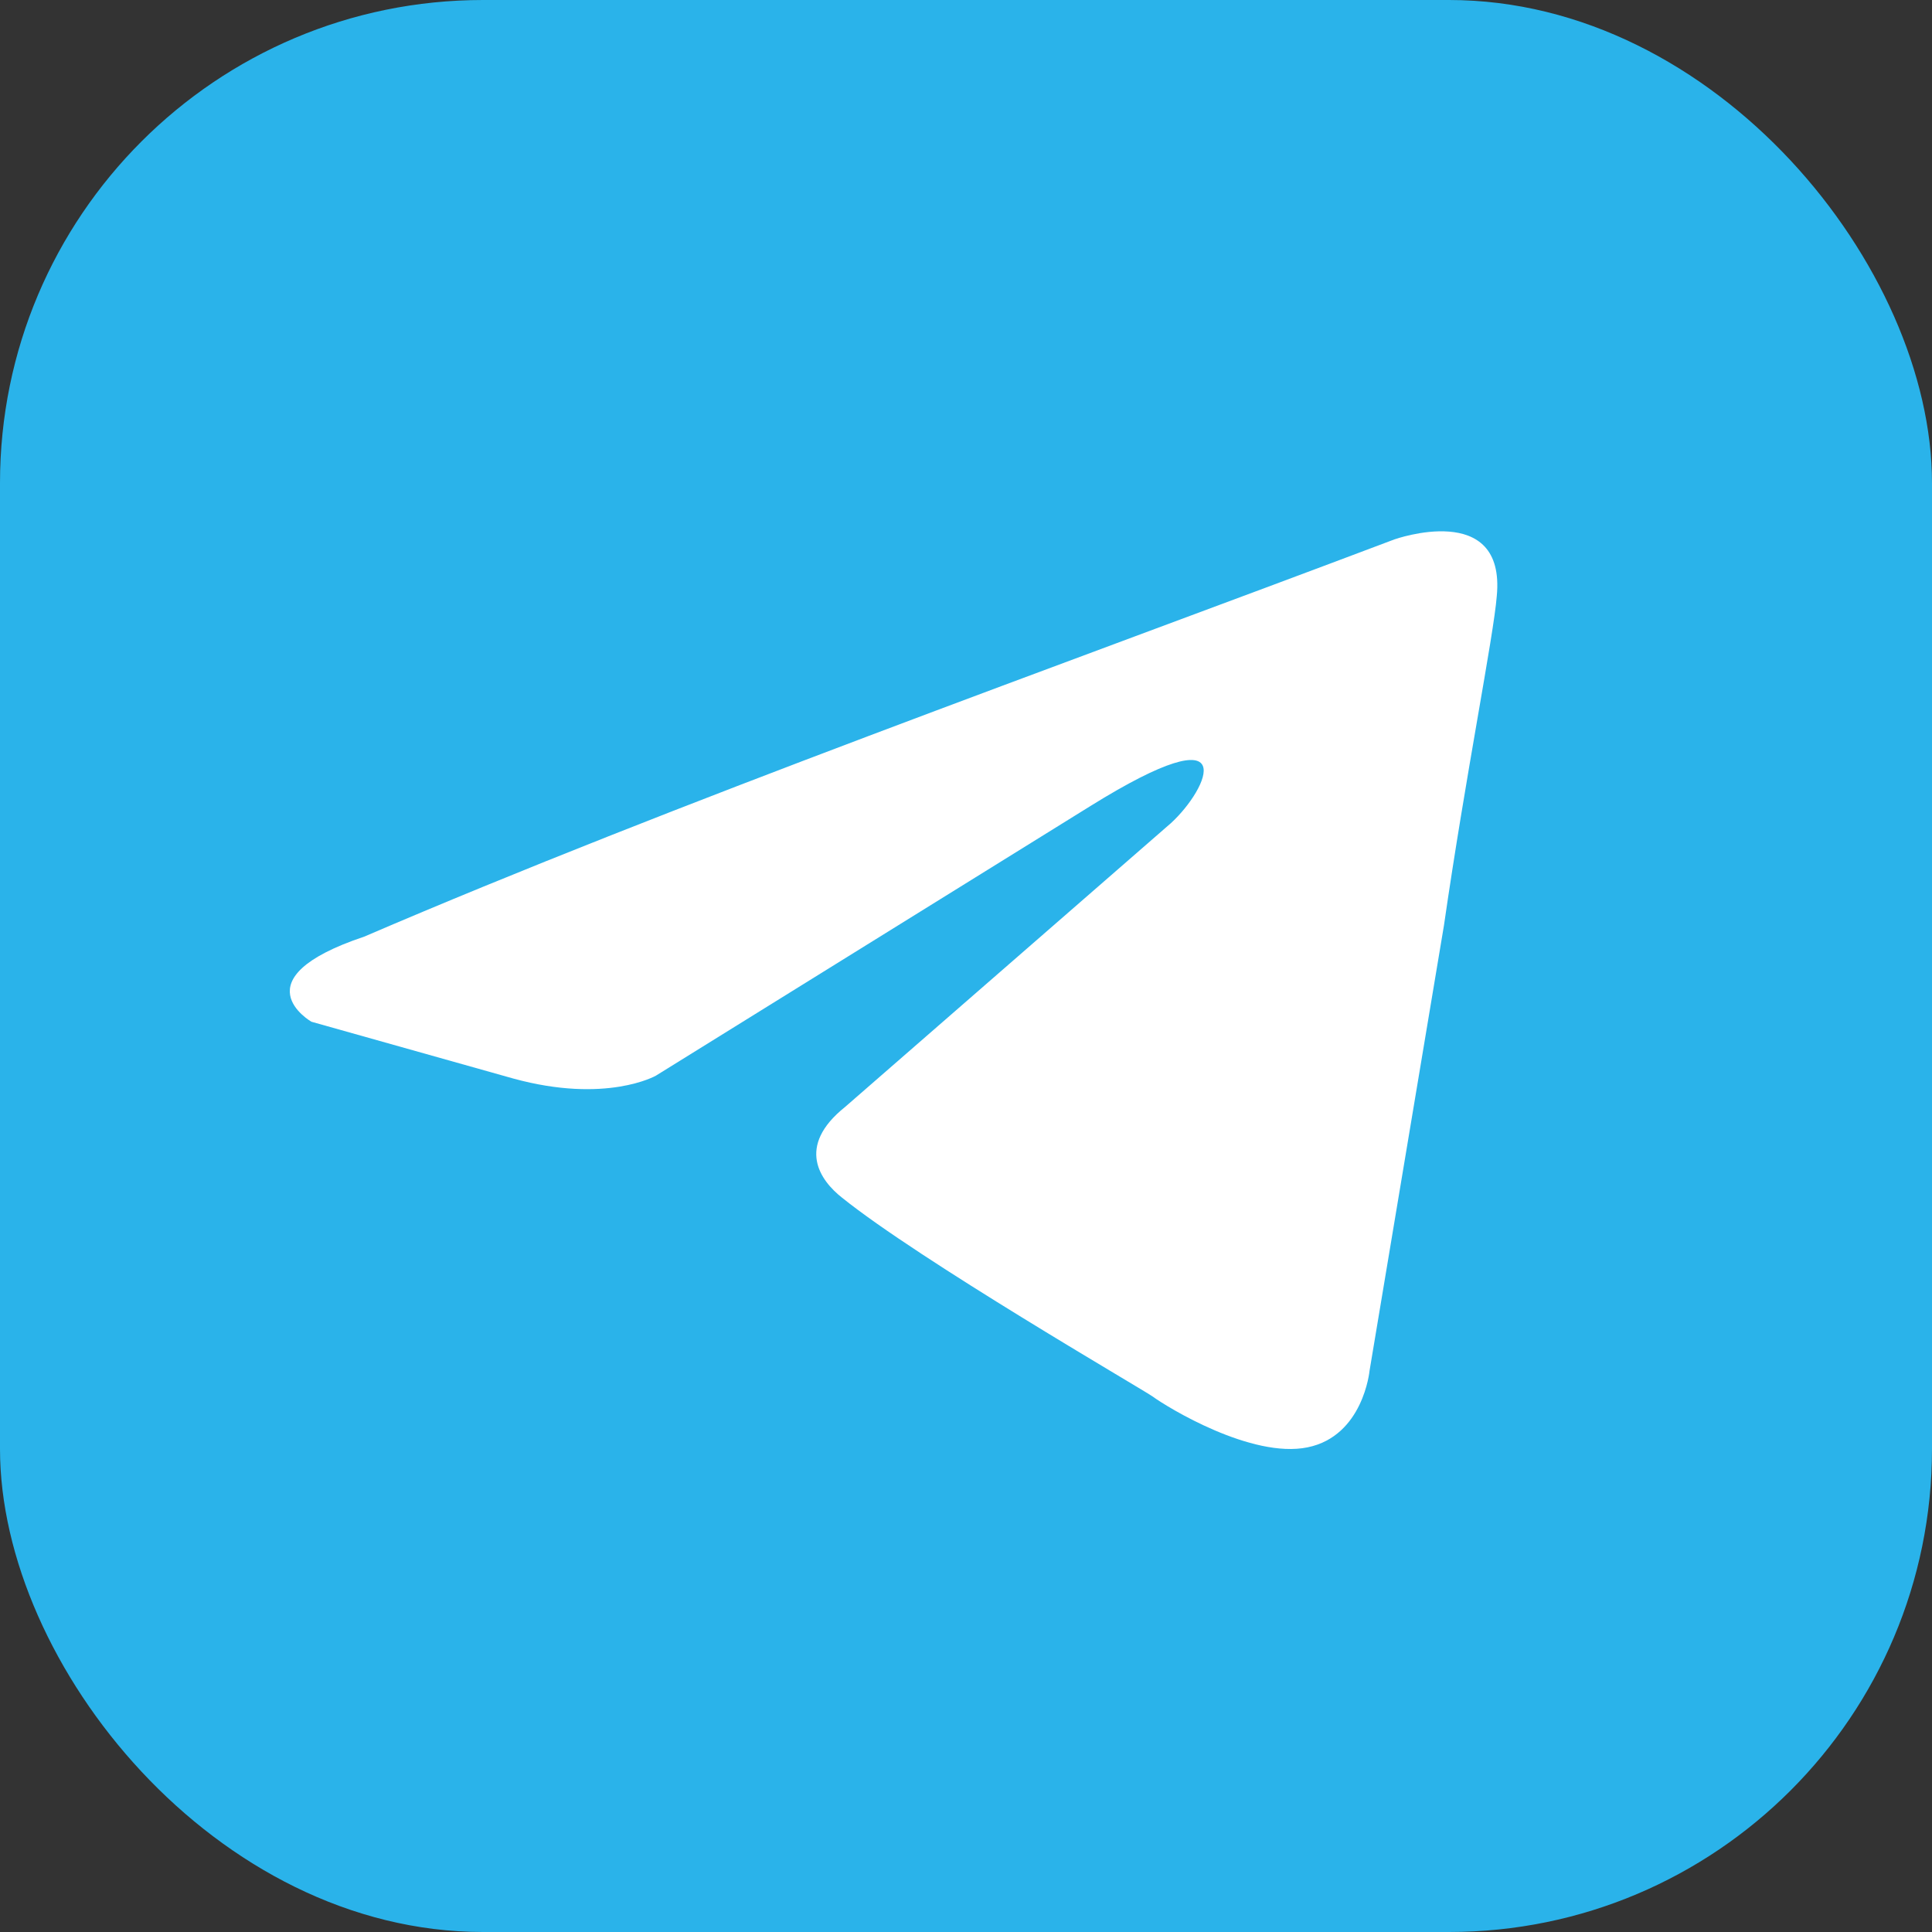
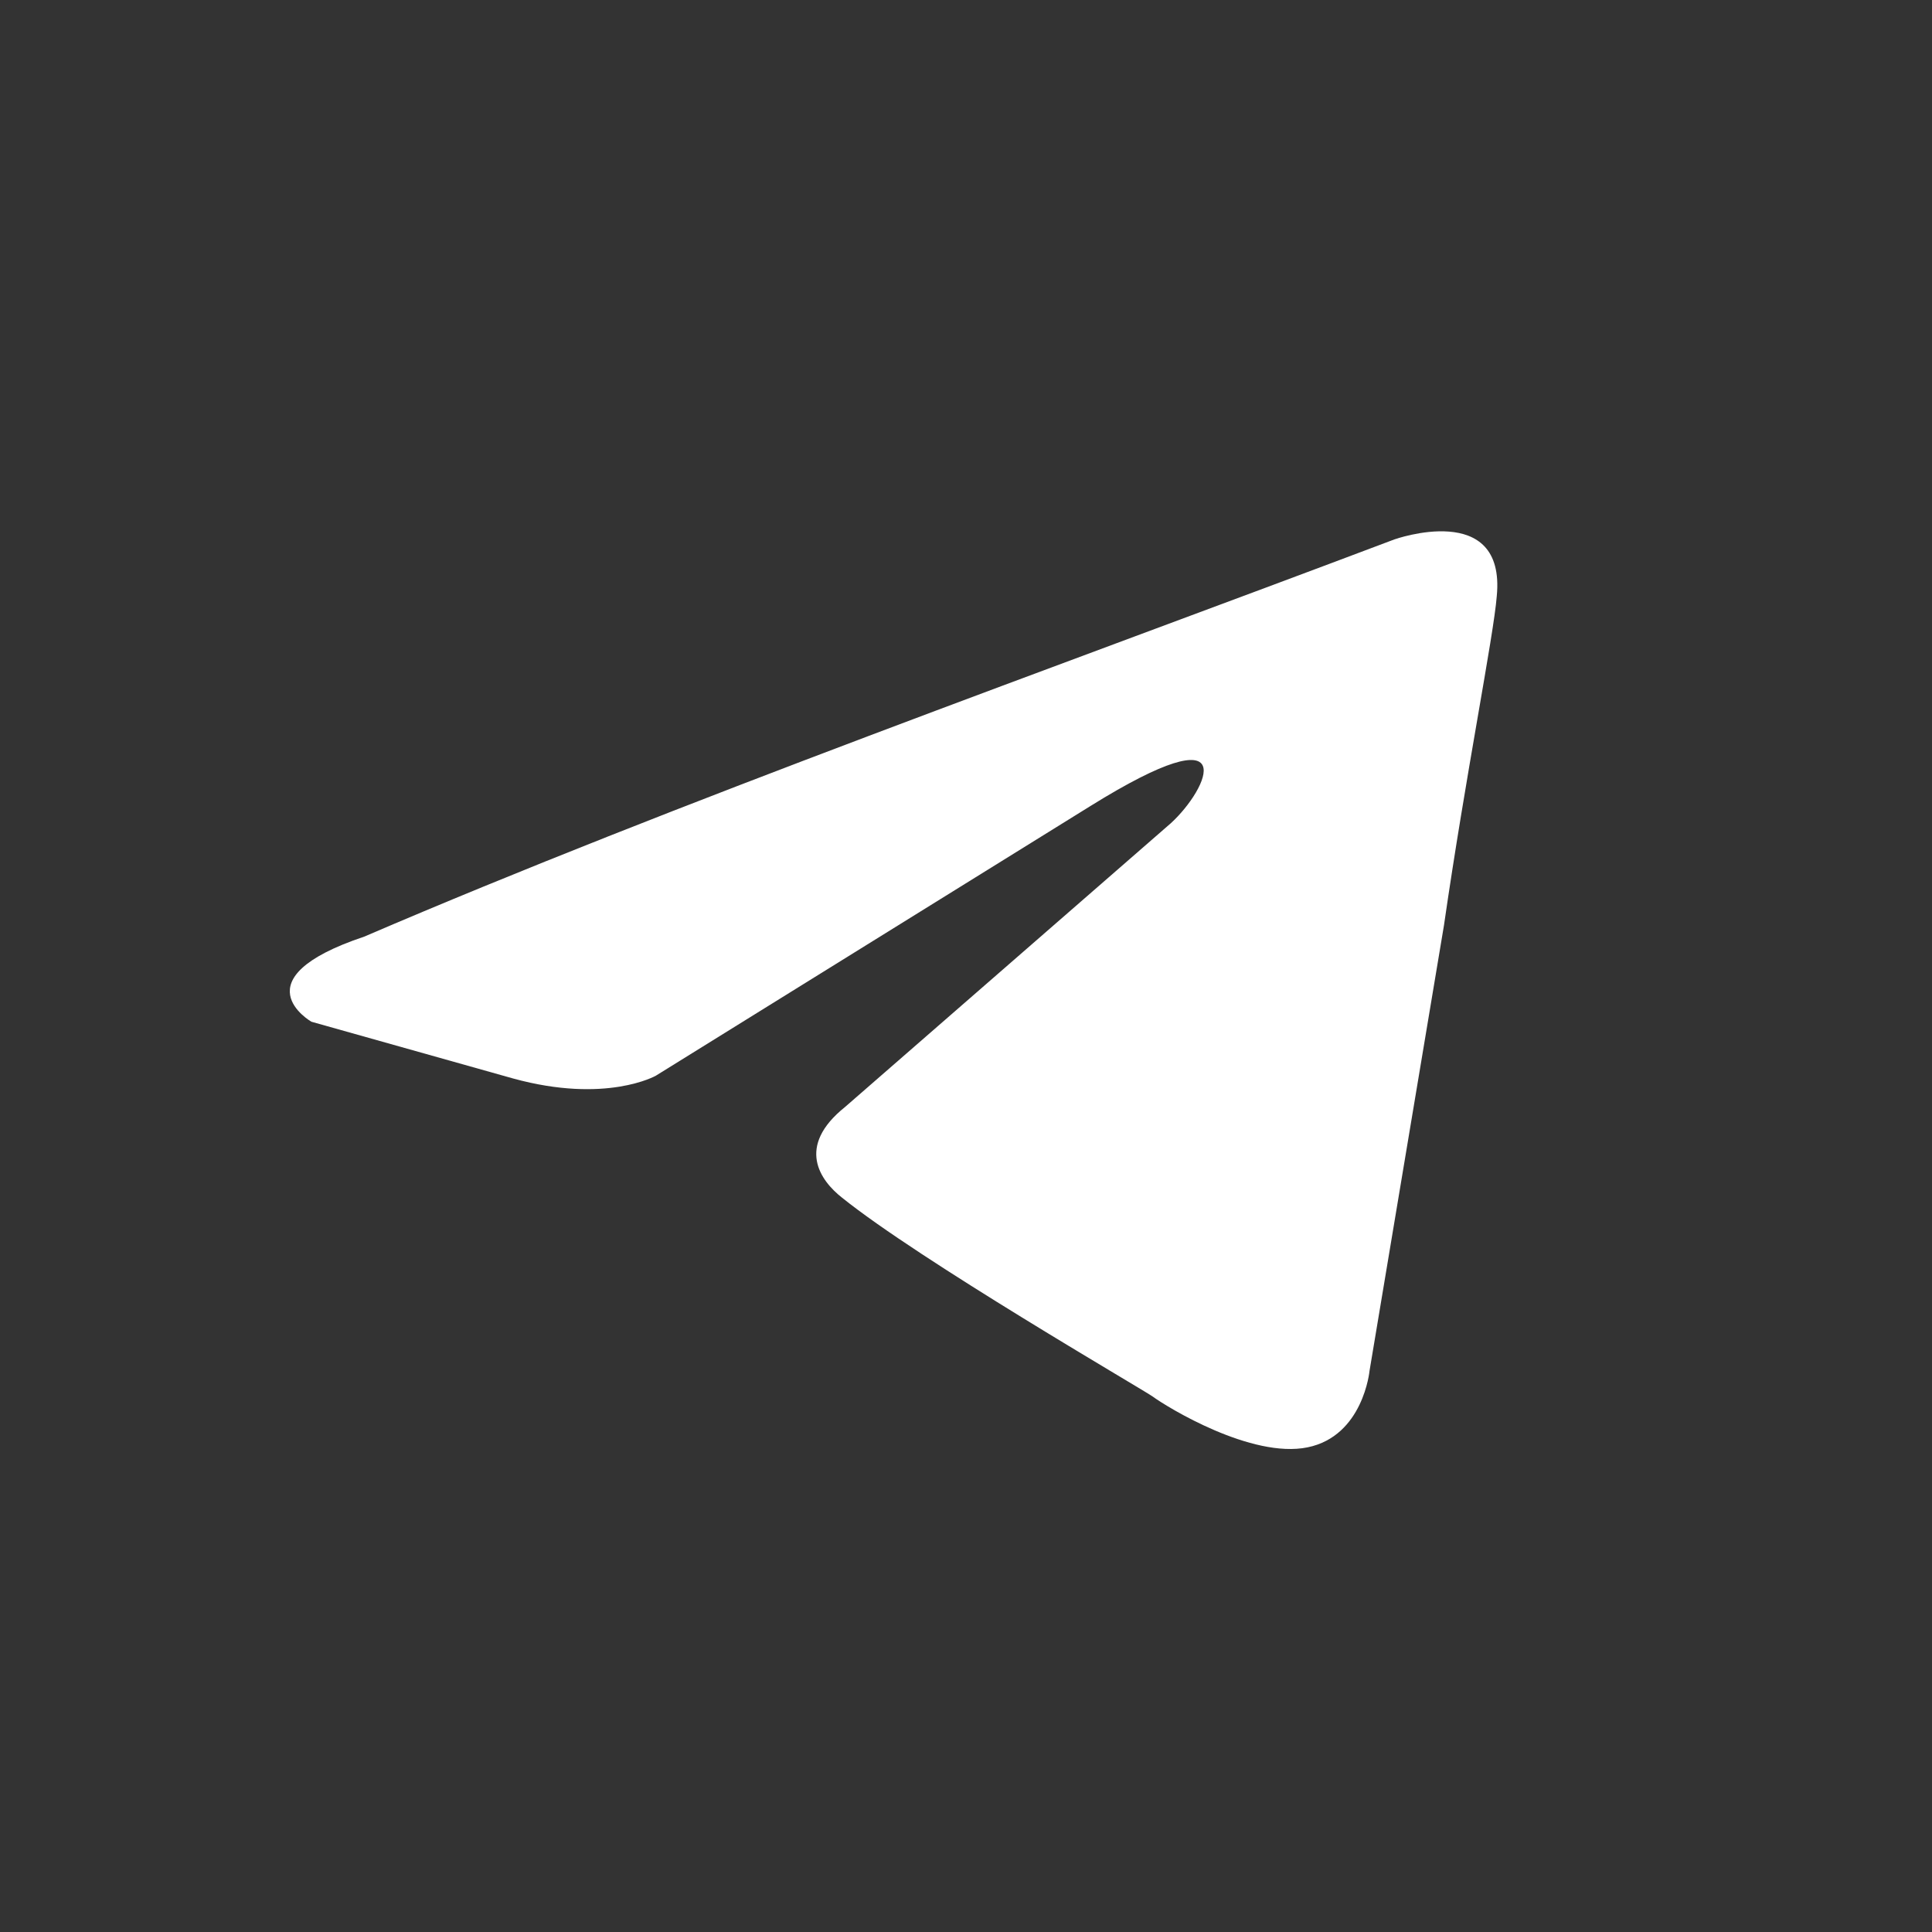
<svg xmlns="http://www.w3.org/2000/svg" width="40" height="40" viewBox="0 0 40 40" fill="none">
  <rect x="0" y="0" width="40" height="40" fill="#333333" stroke="none" />
-   <rect width="40" height="40" rx="10" fill="#2AB3EA" />
  <path d="M28.869 11.168C28.869 11.168 31.181 10.345 30.989 12.343C30.924 13.165 30.346 16.044 29.896 19.157L28.355 28.38C28.355 28.38 28.226 29.731 27.07 29.966C25.913 30.201 24.179 29.144 23.858 28.909C23.601 28.733 19.04 26.089 17.434 24.797C16.984 24.444 16.47 23.739 17.498 22.917L24.243 17.042C25.014 16.337 25.785 14.693 22.573 16.69L13.579 22.271C13.579 22.271 12.551 22.858 10.624 22.329L6.448 21.154C6.448 21.154 4.907 20.273 7.541 19.392C13.965 16.631 21.866 13.811 28.869 11.168Z" fill="white" />
</svg>